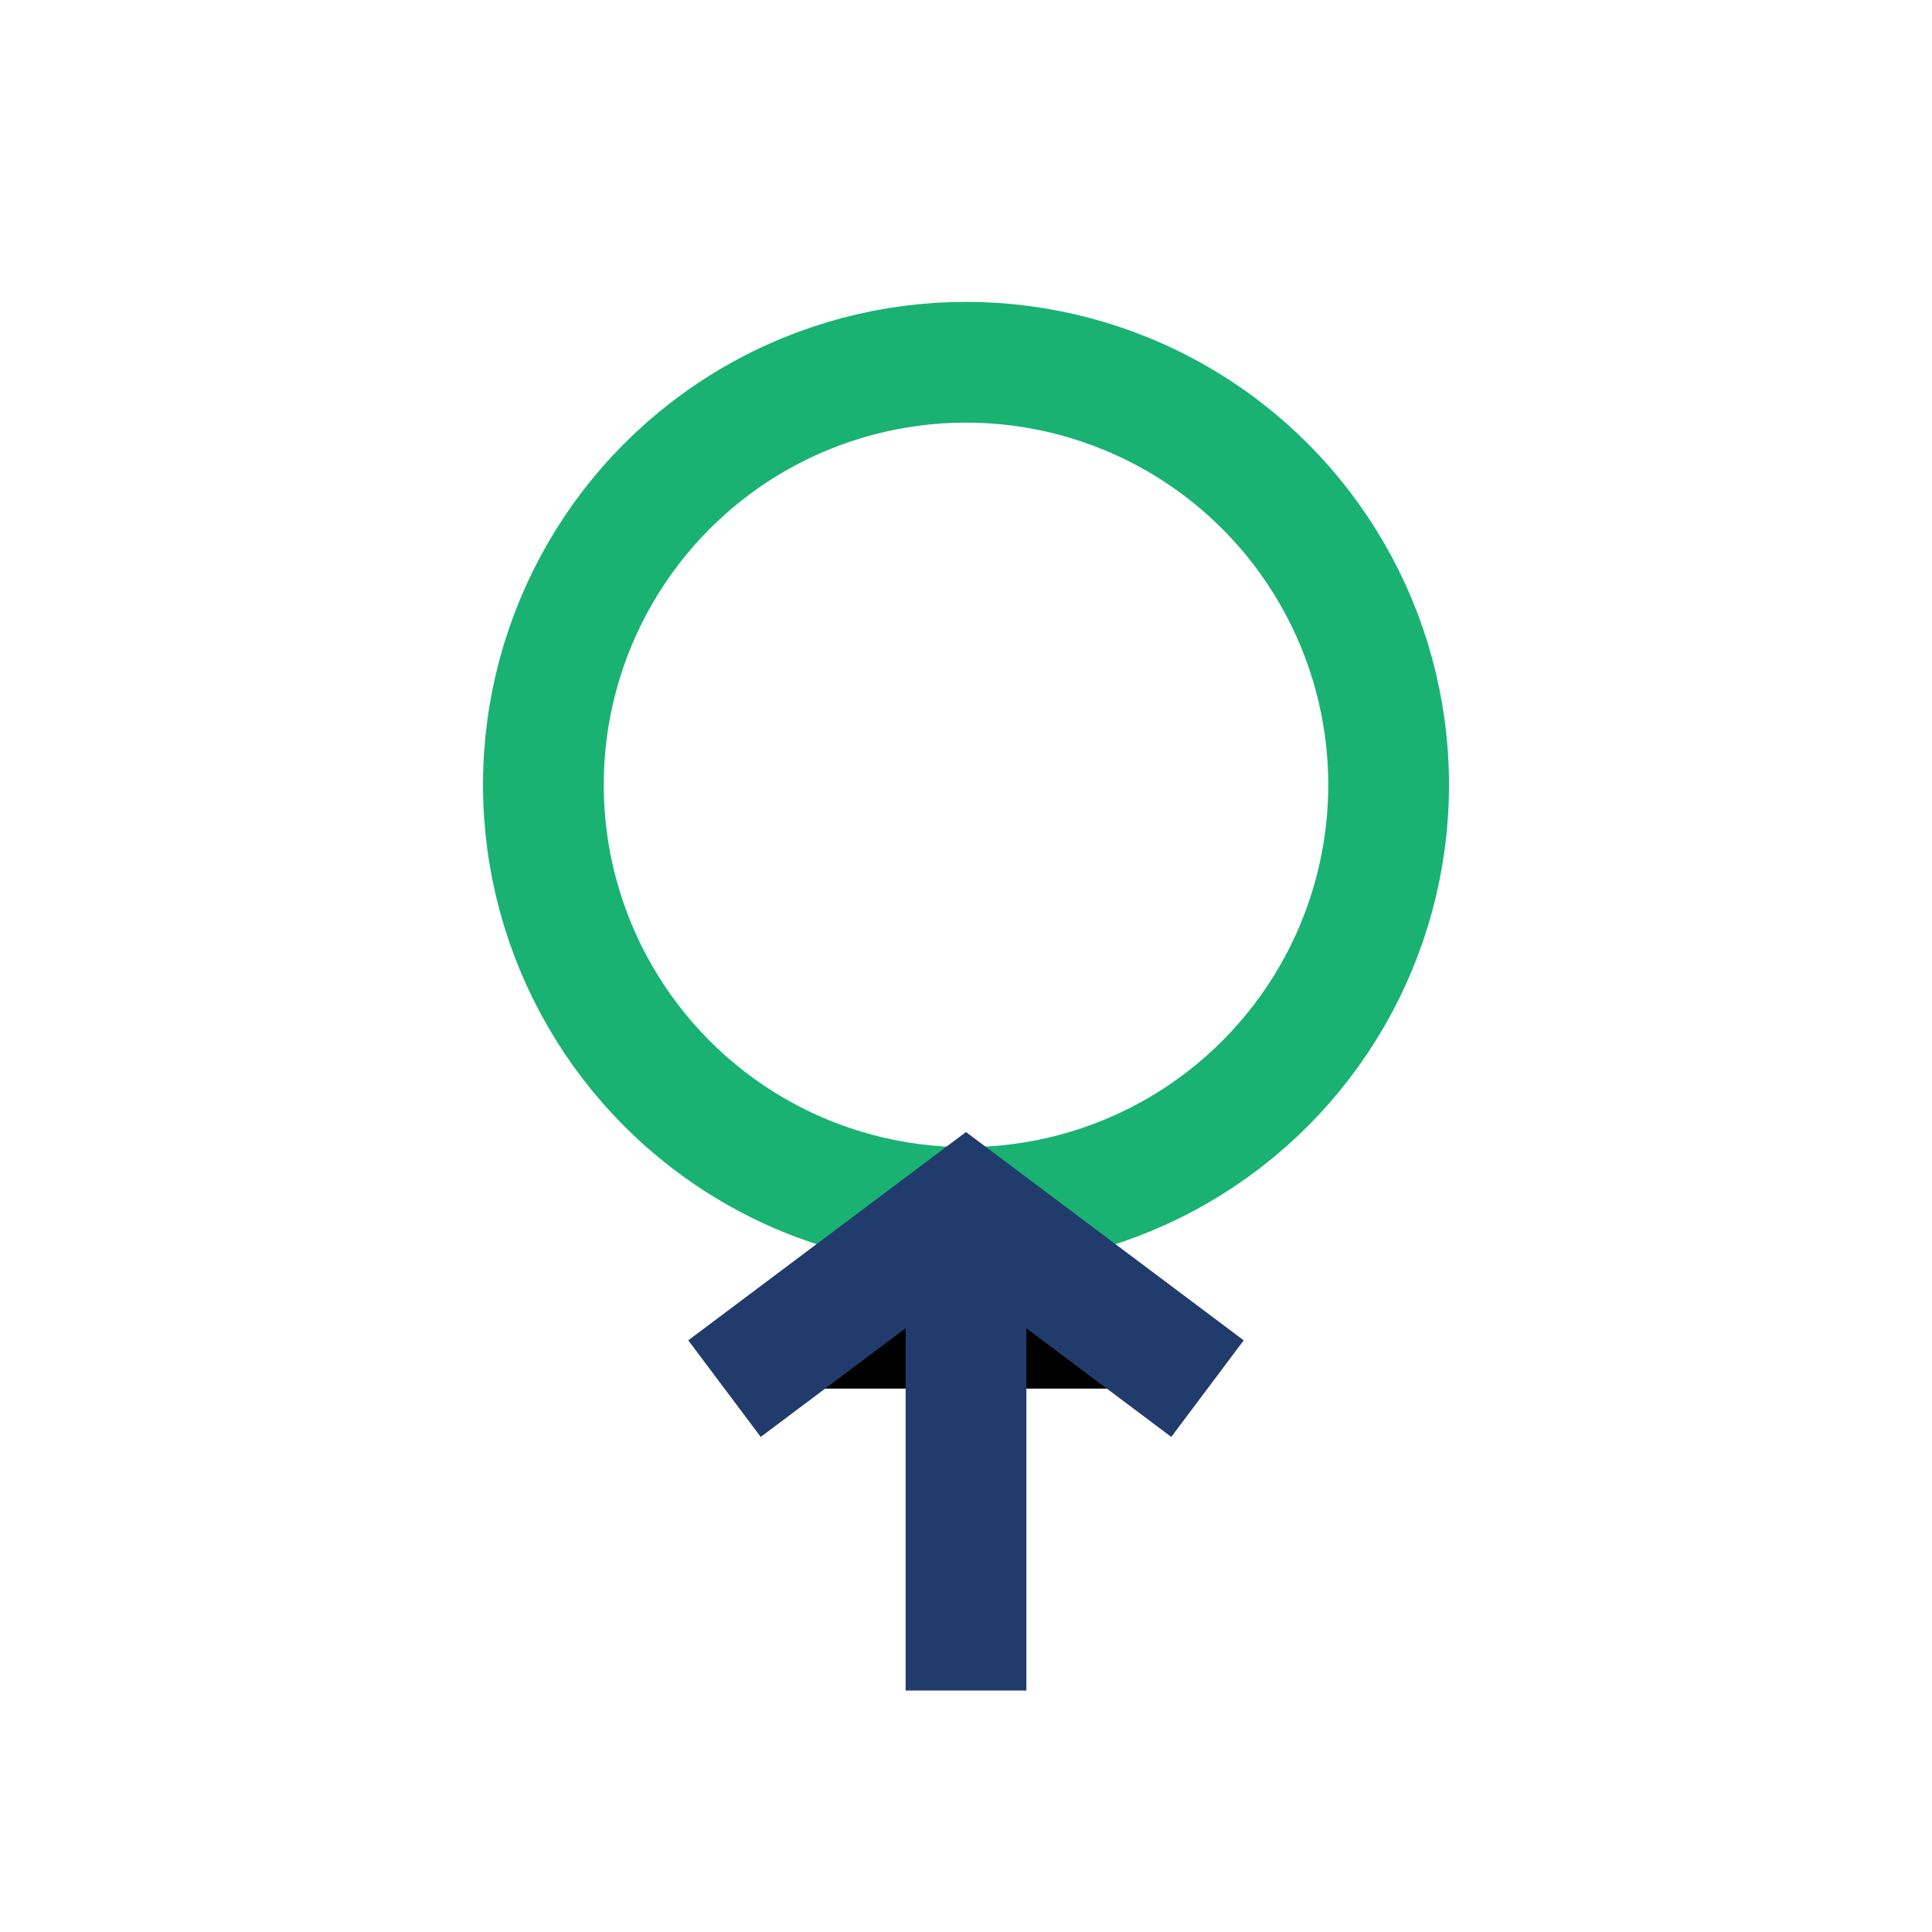
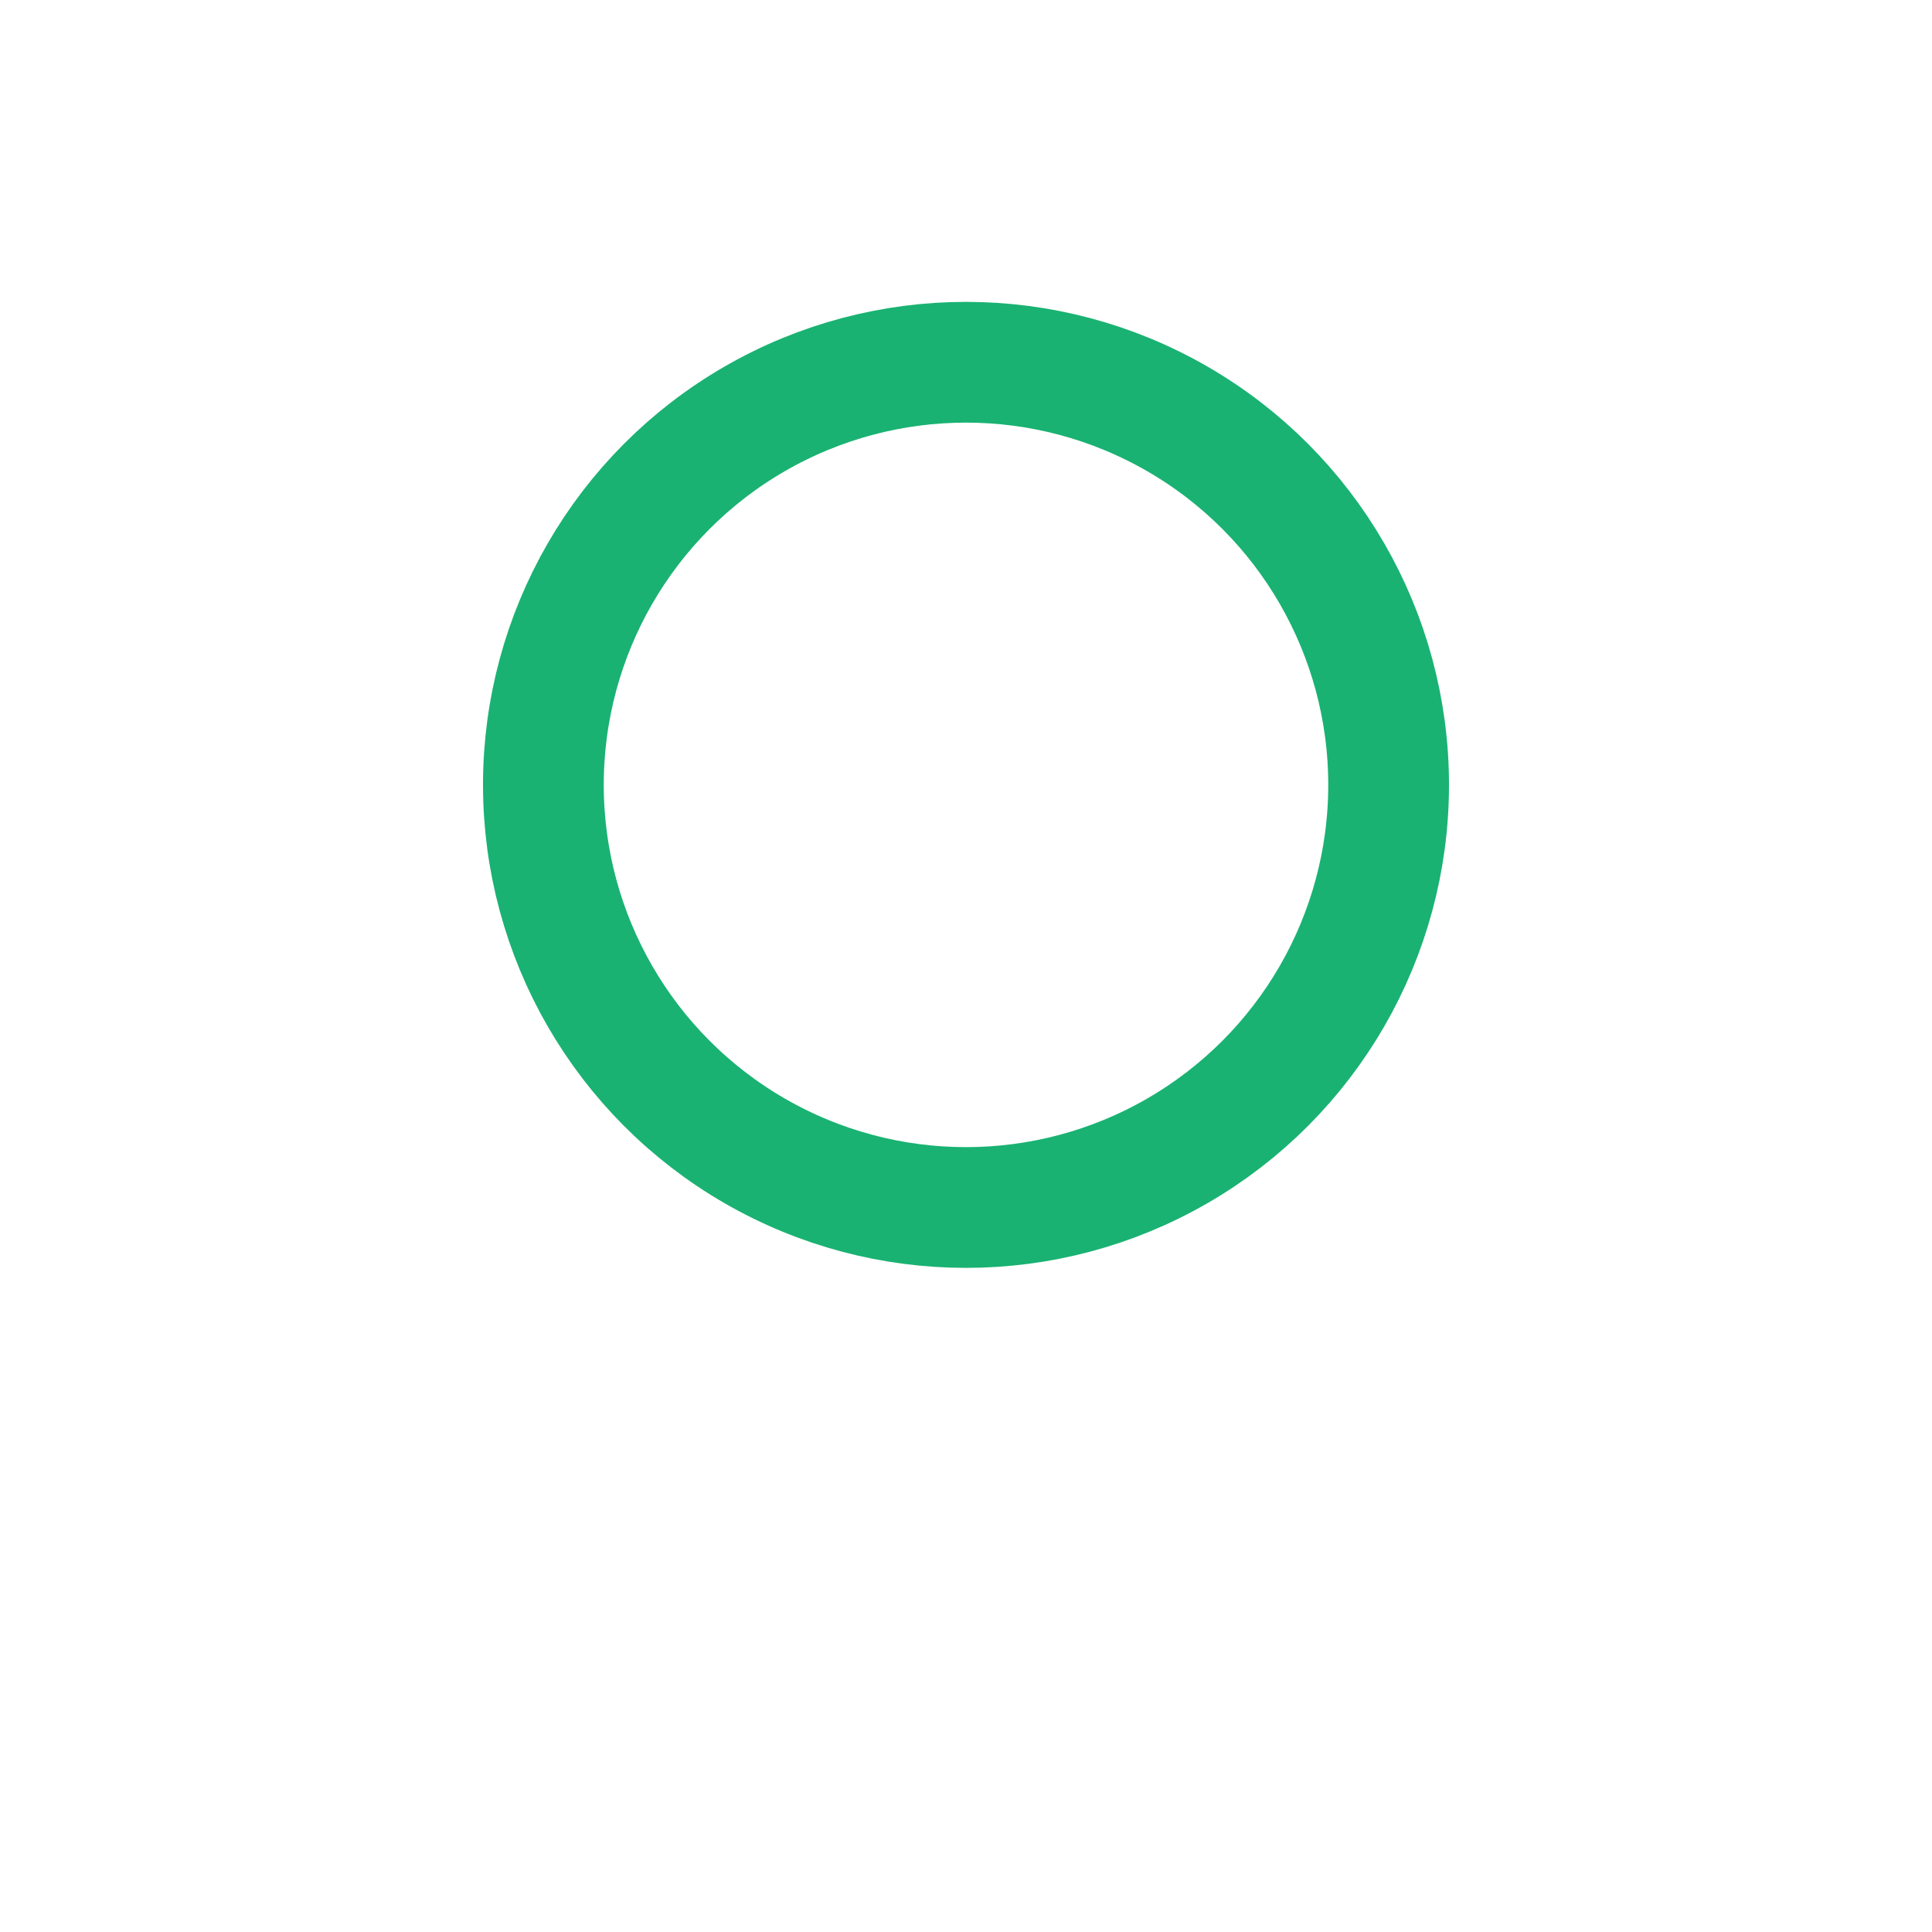
<svg xmlns="http://www.w3.org/2000/svg" width="32" height="32" viewBox="0 0 32 32">
  <circle cx="16" cy="13" r="7" fill="none" stroke="#19B272" stroke-width="2" />
-   <path d="M16 20v8M12 23l4-3 4 3" stroke="#213C6C" stroke-width="2" />
</svg>